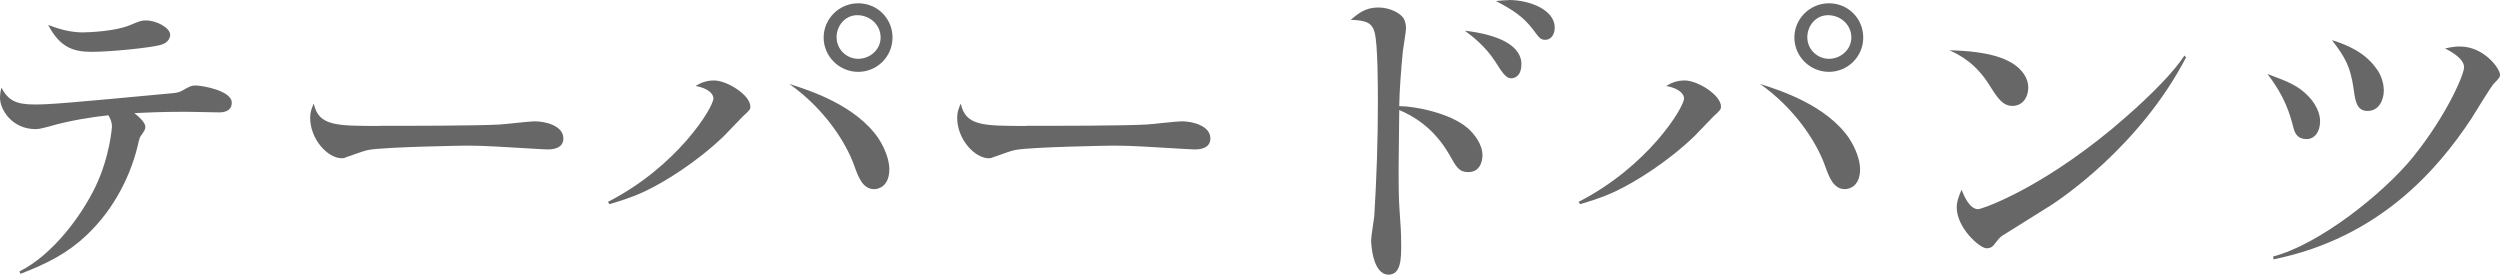
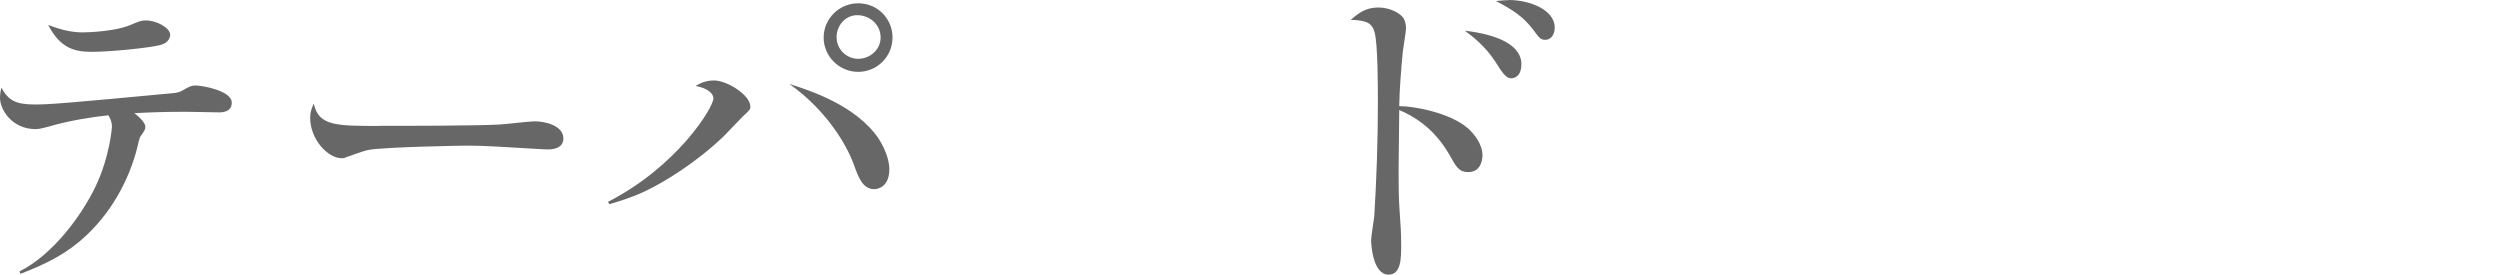
<svg xmlns="http://www.w3.org/2000/svg" id="_レイヤー_2" width="243.58" height="26.76" viewBox="0 0 243.58 26.76">
  <defs>
    <style>.cls-1{fill:#686767;}</style>
  </defs>
  <g id="_レイヤー_1-2">
    <path class="cls-1" d="m1.89,26.45c3.22-1.61,6.02-5.36,7.44-8.32,1.39-2.93,1.58-5.77,1.58-5.8,0-.41-.16-.79-.35-1.1-1.48.16-3.78.5-5.8,1.1-.82.22-1.07.25-1.29.25-2.3,0-3.47-1.89-3.47-3.06,0-.35.09-.85.13-.98.69,1.23,1.36,1.64,3.28,1.64,1.48,0,3.37-.16,13.4-1.1.6-.06.69-.09,1.39-.5.41-.22.6-.25.85-.25.66,0,3.53.5,3.53,1.67,0,.95-1.01.95-1.23.95-.88,0-2.33-.06-3.25-.06-2.49,0-4.07.09-5.01.13.5.38,1.07.95,1.07,1.32,0,.25-.03.32-.44.91-.09.09-.13.28-.19.47-.69,3.22-2.36,6.62-5.11,9.21-1.8,1.7-3.78,2.74-6.43,3.75l-.09-.22ZM8.2,3.15c.41,0,2.99-.09,4.44-.69,1.04-.44,1.17-.47,1.58-.47,1.04,0,2.36.73,2.36,1.39,0,.19-.09.79-.98,1.01-1.07.28-4.85.66-6.65.66s-3.09-.41-4.26-2.62c1.04.38,2.05.73,3.5.73Z" />
    <path class="cls-1" d="m36.98,12.26c2.68,0,9.49,0,11.73-.13.54-.03,2.9-.31,3.37-.31,1.1,0,2.81.44,2.81,1.67,0,1.04-1.17,1.07-1.54,1.07-.44,0-4.22-.25-4.98-.28-.98-.06-2.02-.09-2.87-.09-.63,0-7.91.13-9.55.41-.41.06-1.07.32-2.14.69-.19.09-.35.13-.5.13-1.39,0-3.09-1.86-3.09-3.94,0-.57.13-.88.35-1.39.47,2.18,2.14,2.18,6.43,2.18Z" />
    <path class="cls-1" d="m59.23,19.67c6.78-3.47,10.28-9.2,10.28-10.09,0-.41-.47-.98-1.73-1.2.54-.35,1.1-.54,1.8-.54,1.26,0,3.53,1.42,3.53,2.55,0,.25-.06.35-.73.95-.31.32-1.64,1.7-1.89,1.96-2.71,2.58-5.77,4.44-7.57,5.3-1.45.69-2.71,1.04-3.53,1.29l-.16-.22Zm26.38-6.15c.6.91,1.04,2.08,1.04,2.96,0,1.67-1.04,1.95-1.48,1.95-1.1,0-1.54-1.17-1.92-2.24-.85-2.4-2.99-5.64-6.34-8.01,1.99.63,6.49,2.08,8.7,5.33Zm-1.99-6.52c-1.86,0-3.37-1.51-3.37-3.34s1.51-3.34,3.37-3.34,3.34,1.48,3.34,3.34-1.51,3.34-3.34,3.34Zm-.09-5.52c-1.2,0-2.02,1.04-2.02,2.14,0,1.2.98,2.11,2.11,2.11s2.18-.88,2.18-2.08c0-1.26-1.07-2.17-2.27-2.17Z" />
-     <path class="cls-1" d="m100.02,12.26c2.68,0,9.49,0,11.73-.13.54-.03,2.9-.31,3.37-.31,1.1,0,2.81.44,2.81,1.67,0,1.04-1.17,1.07-1.54,1.07-.44,0-4.22-.25-4.98-.28-.98-.06-2.02-.09-2.87-.09-.63,0-7.91.13-9.55.41-.41.06-1.07.32-2.14.69-.19.09-.35.13-.5.13-1.39,0-3.09-1.86-3.09-3.94,0-.57.13-.88.35-1.39.47,2.18,2.14,2.18,6.43,2.18Z" />
    <path class="cls-1" d="m142.93,12.42c.73.63,1.51,1.64,1.51,2.71,0,.19-.03,1.64-1.39,1.64-.88,0-1.17-.5-1.8-1.64-1.61-2.81-3.69-3.88-4.92-4.41-.03,2.77-.06,5.2-.06,5.64,0,2.4.03,3.21.09,4.1.09,1.13.16,2.27.16,3.4,0,1.29,0,2.9-1.23,2.9-1.54,0-1.7-2.96-1.7-3.34s.28-2.02.31-2.36c.22-3.66.35-7.35.35-11,0-1.45,0-5.8-.32-6.9-.25-.98-.88-1.17-2.33-1.23.72-.6,1.42-1.2,2.68-1.2s2.14.63,2.36.91c.19.19.35.6.35,1.13,0,.35-.28,1.92-.31,2.24-.16,1.7-.32,3.62-.35,5.33,1.54,0,4.95.69,6.59,2.08Zm5.3-6.15c0,1.1-.6,1.36-1.01,1.36-.5,0-.88-.6-1.54-1.64-.98-1.51-2.27-2.49-2.96-3,3.5.41,5.52,1.54,5.52,3.28Zm-1.23-6.27c2.08,0,4.48.98,4.48,2.68,0,.79-.44,1.2-.91,1.2s-.63-.22-1.13-.91c-1.04-1.39-2.08-2.02-3.69-2.87.66-.06.95-.09,1.26-.09Z" />
-     <path class="cls-1" d="m153.8,19.67c6.78-3.47,10.28-9.2,10.28-10.09,0-.41-.47-.98-1.73-1.2.54-.35,1.1-.54,1.8-.54,1.26,0,3.53,1.42,3.53,2.55,0,.25-.06.35-.73.95-.32.32-1.64,1.7-1.89,1.96-2.71,2.58-5.77,4.44-7.57,5.3-1.45.69-2.71,1.04-3.53,1.29l-.16-.22Zm26.39-6.15c.6.91,1.04,2.08,1.04,2.96,0,1.67-1.04,1.95-1.48,1.95-1.1,0-1.54-1.17-1.92-2.24-.85-2.4-2.99-5.64-6.34-8.01,1.99.63,6.49,2.08,8.7,5.33Zm-1.99-6.52c-1.86,0-3.37-1.51-3.37-3.34s1.51-3.34,3.37-3.34,3.34,1.48,3.34,3.34-1.51,3.34-3.34,3.34Zm-.09-5.52c-1.2,0-2.02,1.04-2.02,2.14,0,1.2.98,2.11,2.11,2.11s2.18-.88,2.18-2.08c0-1.26-1.07-2.17-2.27-2.17Z" />
-     <path class="cls-1" d="m196.01,6.12c1.07.66,1.61,1.54,1.61,2.4,0,1.01-.6,1.8-1.54,1.8s-1.45-.76-2.18-1.92c-1.39-2.27-2.99-3.06-3.97-3.5,1.23.03,4.29.13,6.08,1.23Zm16.99-.54c-4.57,8.79-12.39,13.9-13.11,14.38l-4.54,2.84c-.47.28-.5.32-1.04,1.01-.13.19-.35.38-.76.38-.66,0-2.9-1.99-2.9-3.97,0-.28,0-.66.47-1.73.25.63.79,1.89,1.61,1.89.35,0,5.77-1.83,12.96-7.75,1.42-1.2,4.67-3.94,6.68-6.56.09-.13.31-.44.47-.66l.16.19Z" />
-     <path class="cls-1" d="m224.95,9.42c.16.16,1.1,1.17,1.1,2.4,0,1.04-.54,1.73-1.32,1.73s-1.1-.44-1.26-1.04c-.35-1.42-.88-3.15-2.55-5.3,1.95.72,3.03,1.13,4.03,2.21Zm-3.47,15.57c4.48-1.17,10.72-6.12,13.62-9.68,3.28-4.07,4.98-8.04,4.98-8.76,0-.88-1.42-1.61-1.86-1.83.73-.16,1.07-.19,1.45-.19,2.36,0,3.91,2.17,3.91,2.74,0,.25-.06.32-.6.88-.31.32-1.86,2.9-2.21,3.44-3.22,4.85-8.89,11.57-19.26,13.68l-.03-.28Zm10.15-18.19c.54.82.63,1.64.63,2.02,0,.91-.47,1.99-1.58,1.99-1.04,0-1.2-.91-1.36-2.14-.32-2.18-.79-3.03-2.11-4.76,1.51.47,3.31,1.23,4.41,2.9Z" />
  </g>
</svg>